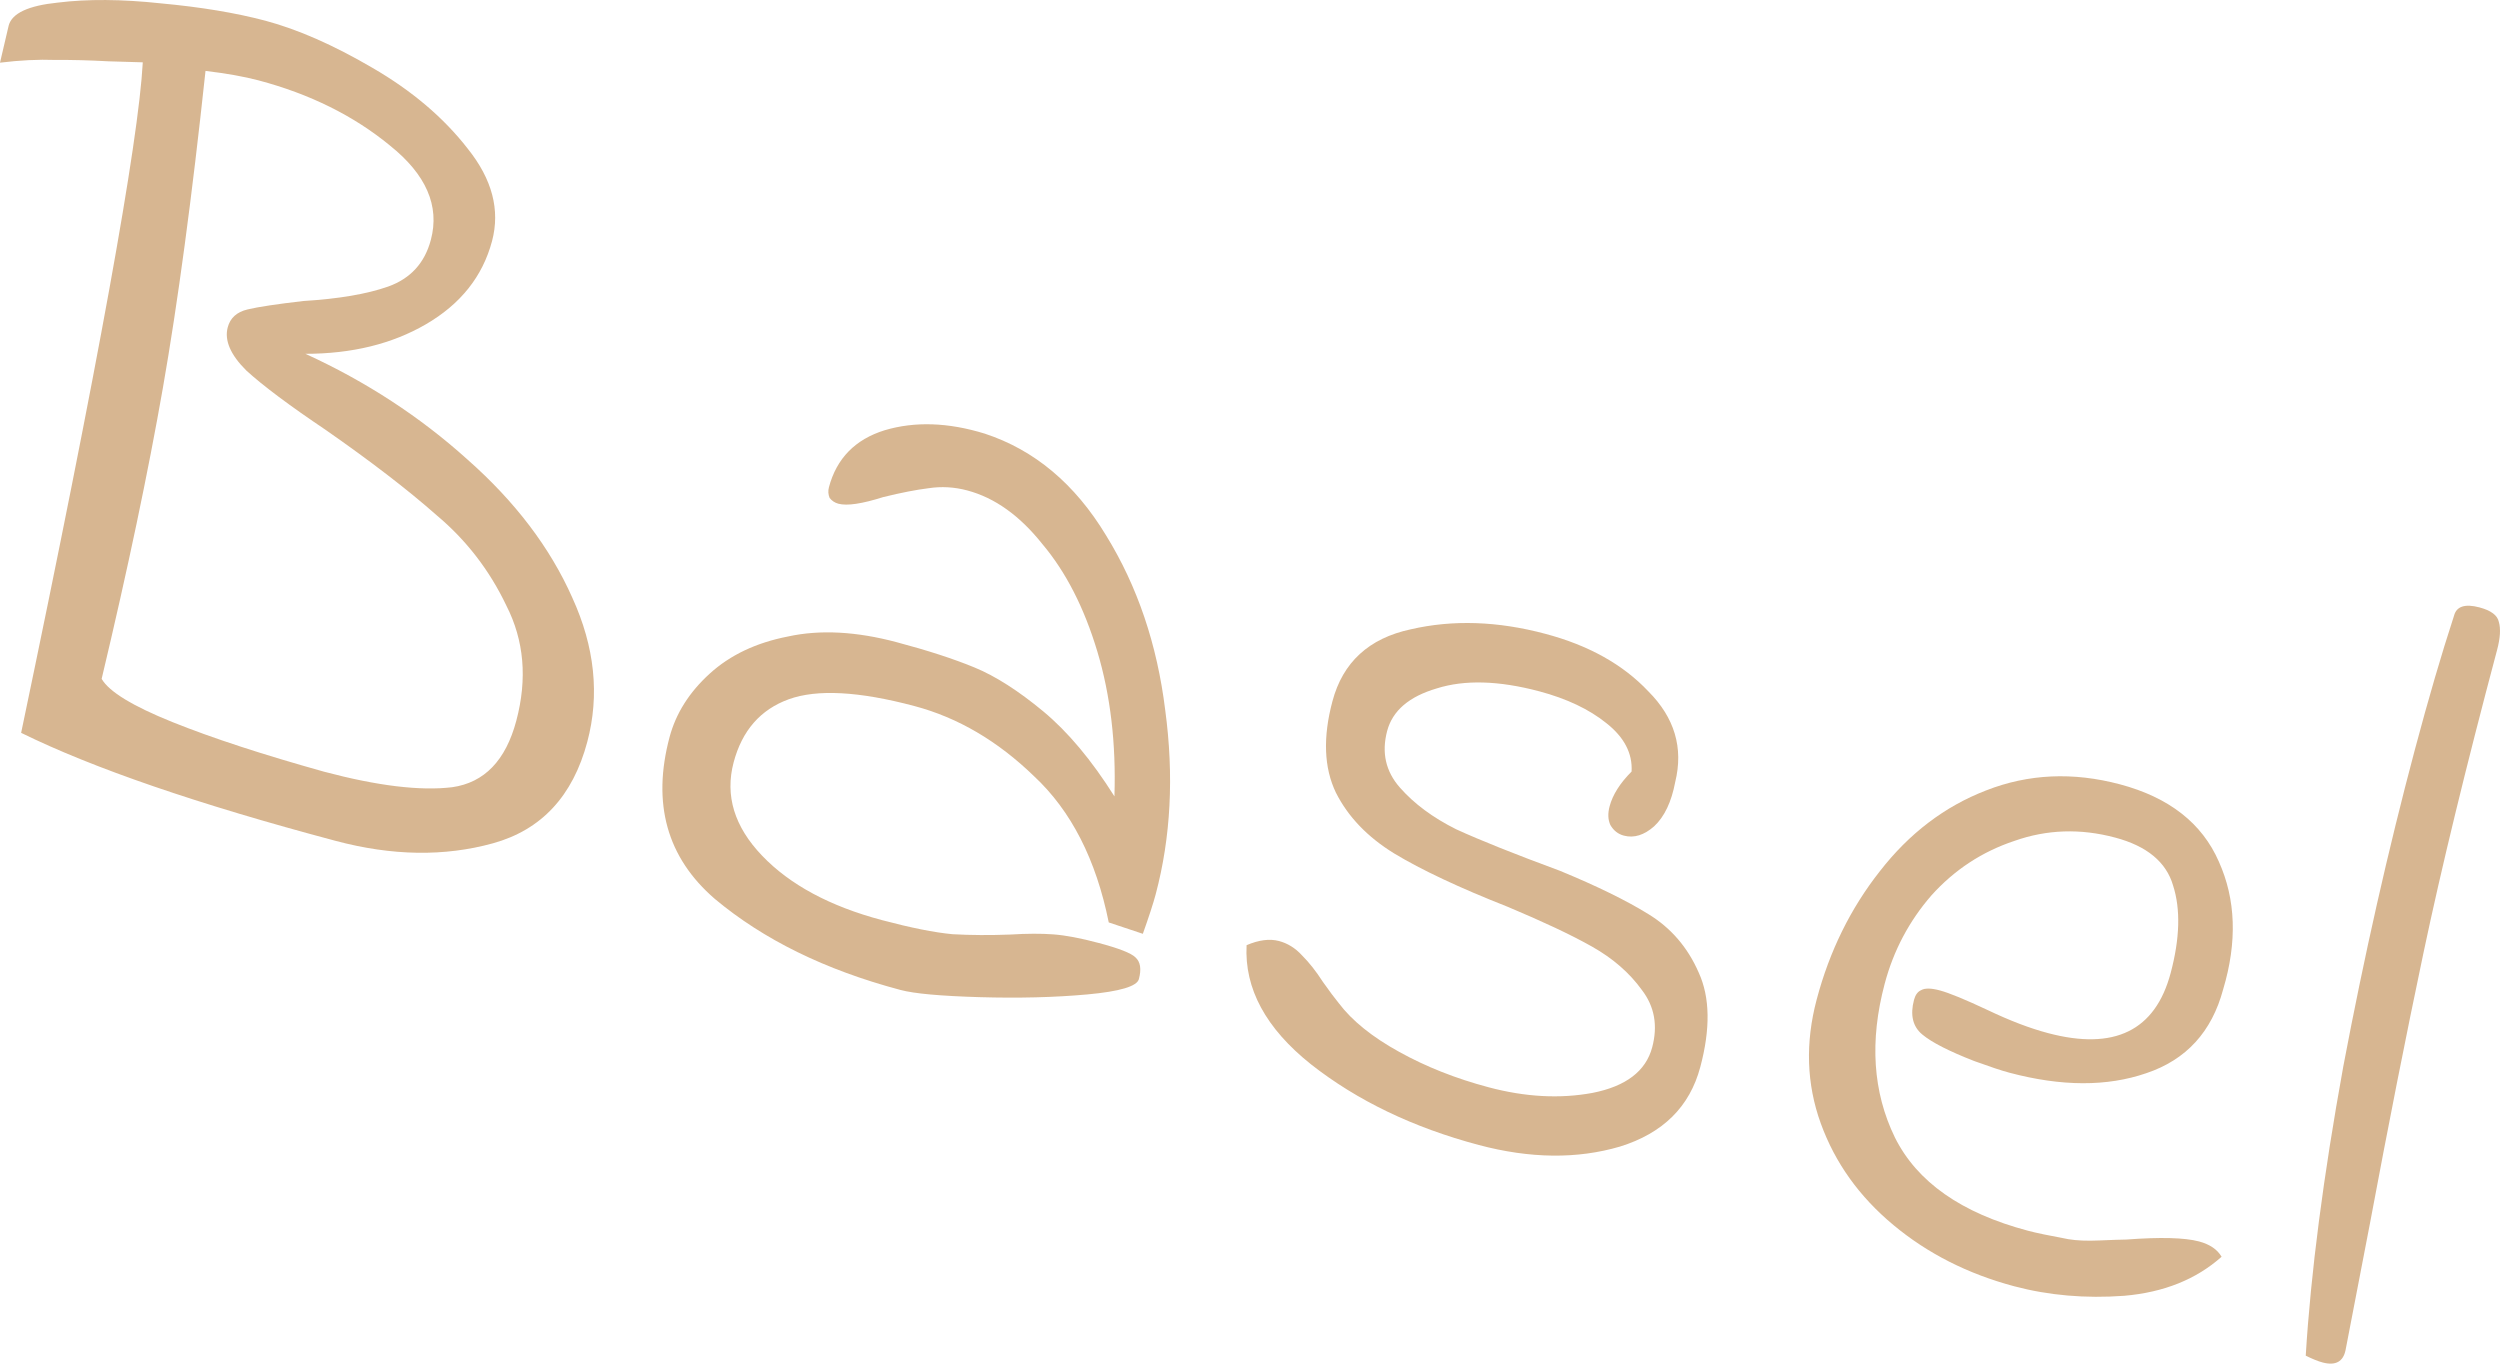
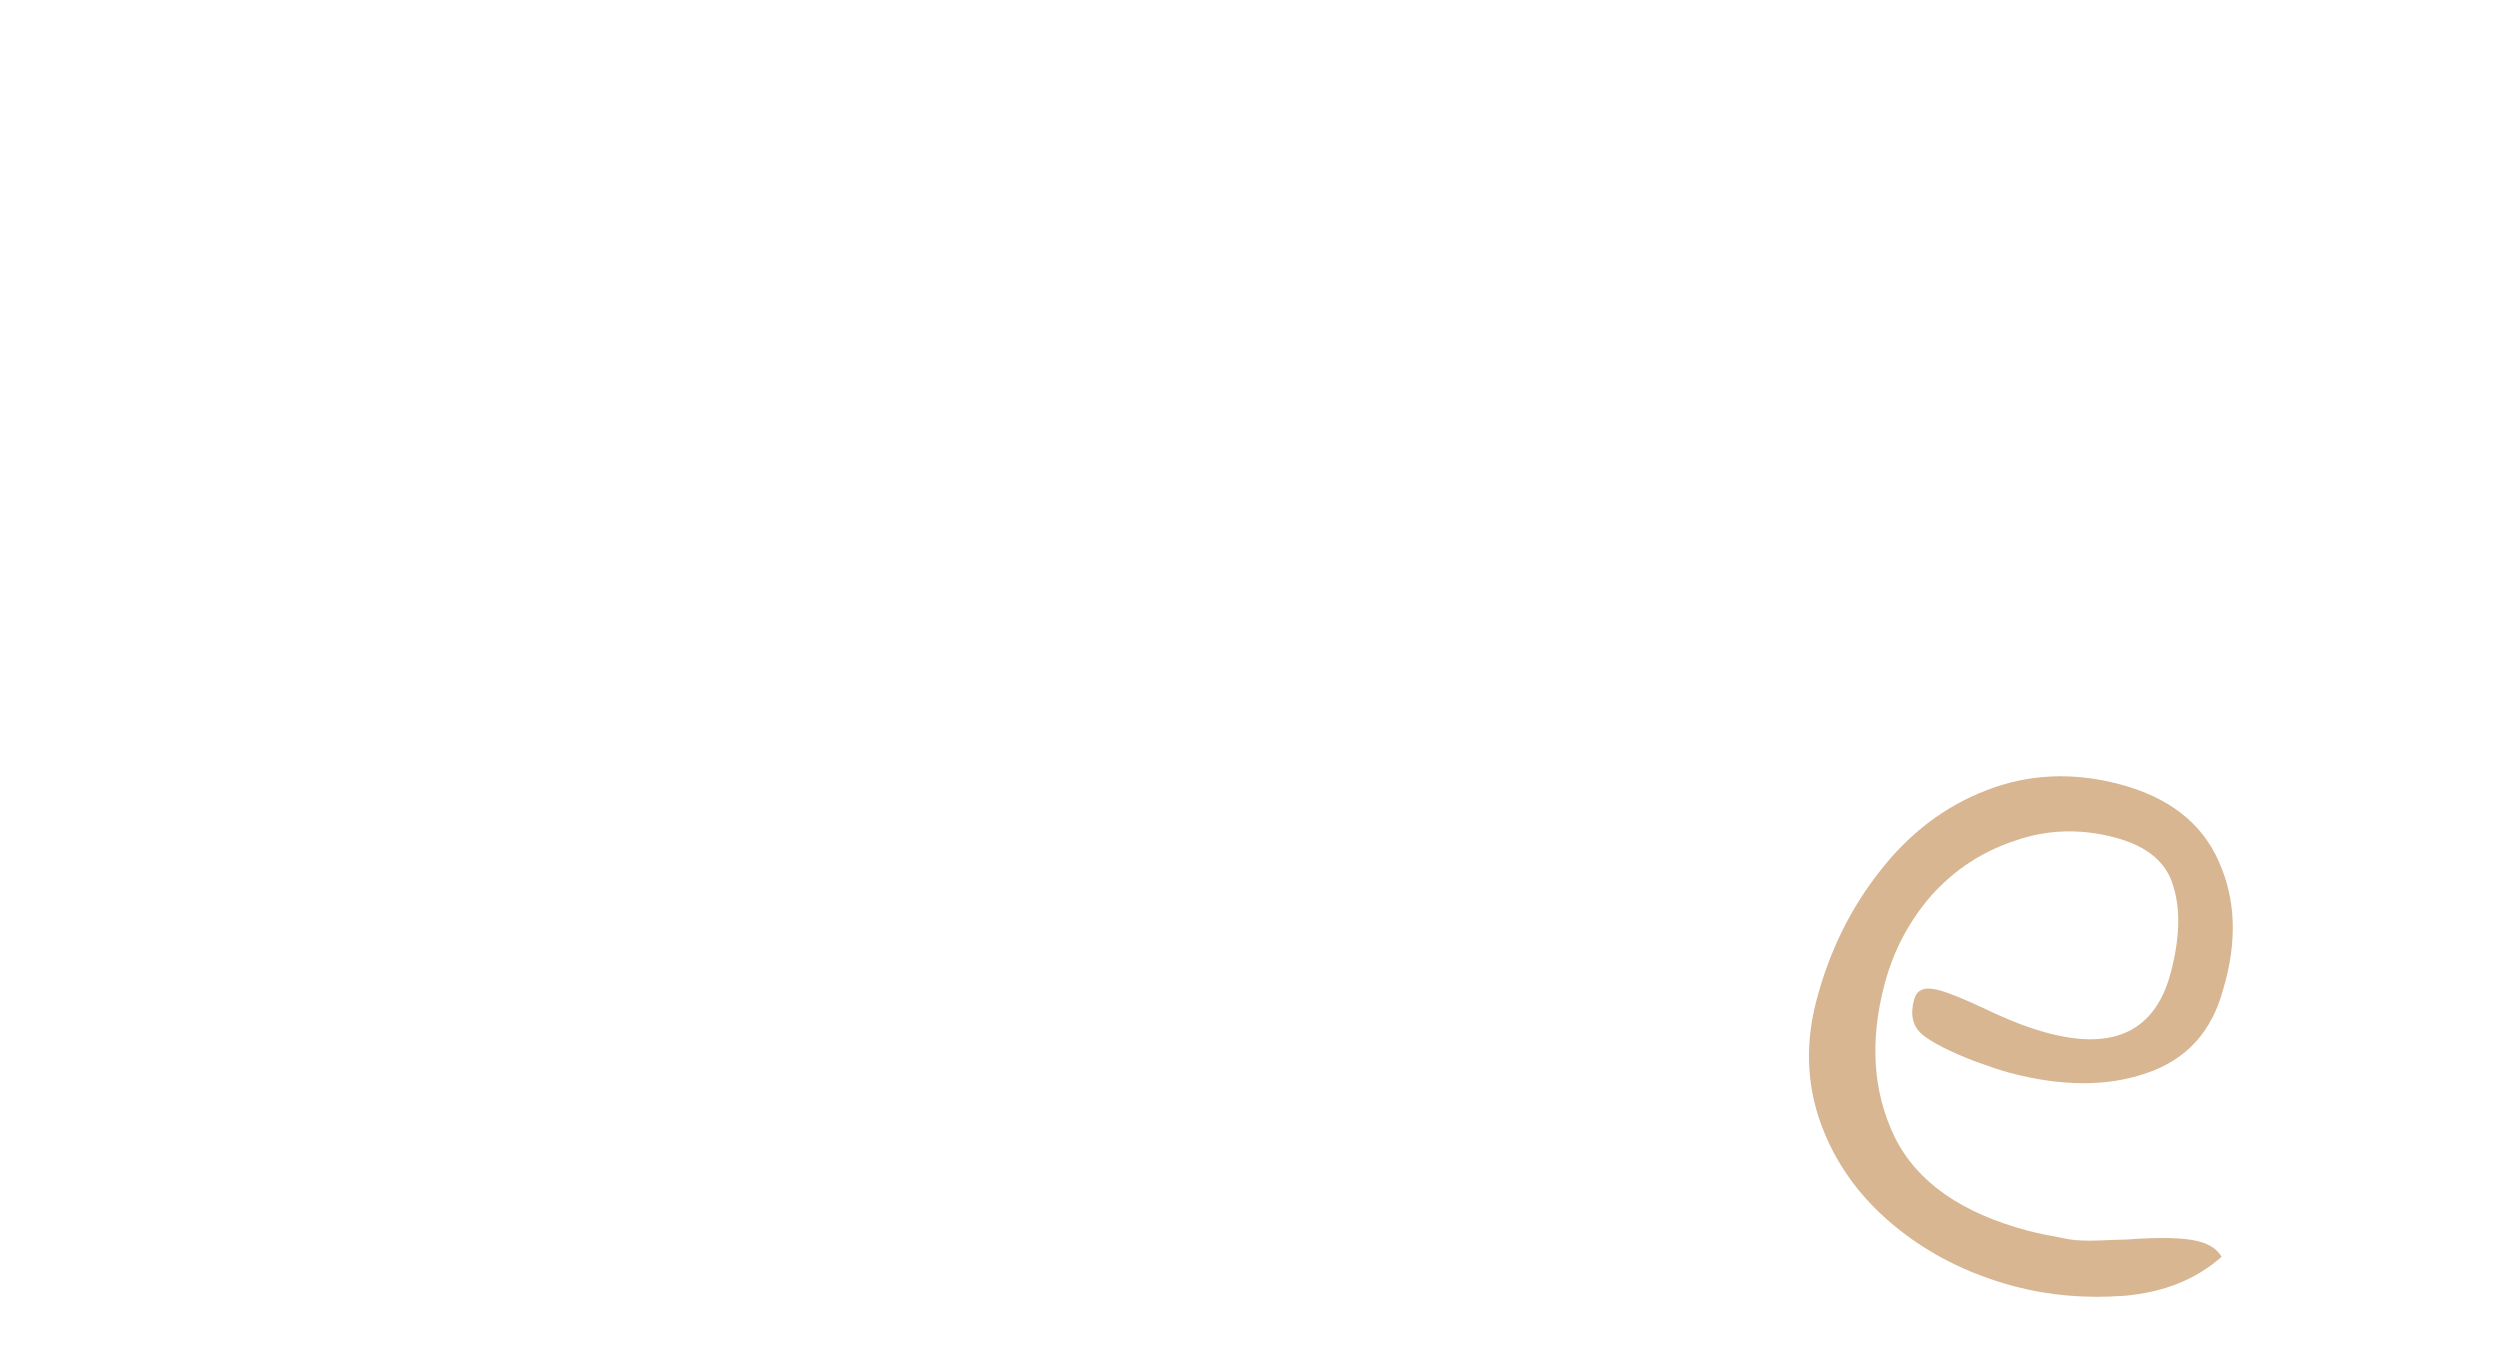
<svg xmlns="http://www.w3.org/2000/svg" fill="none" height="100%" overflow="visible" preserveAspectRatio="none" style="display: block;" viewBox="0 0 44 24" width="100%">
  <g id="Basel" opacity="0.5">
-     <path d="M5.91 14.8C3.482 14.154 1.636 13.52 0.372 12.898C1.724 6.44 2.438 2.506 2.513 1.097L1.905 1.079C1.583 1.061 1.272 1.053 0.972 1.055C0.676 1.044 0.352 1.06 0 1.103L0.153 0.449C0.211 0.233 0.499 0.099 1.016 0.046C1.538 -0.019 2.142 -0.015 2.83 0.059C3.535 0.124 4.147 0.226 4.669 0.364C5.241 0.517 5.868 0.792 6.552 1.192C7.248 1.595 7.809 2.071 8.234 2.619C8.663 3.155 8.805 3.697 8.66 4.243C8.494 4.866 8.105 5.354 7.493 5.709C6.898 6.054 6.192 6.227 5.375 6.227C6.443 6.715 7.394 7.336 8.228 8.088C9.066 8.828 9.681 9.638 10.072 10.518C10.468 11.386 10.556 12.232 10.336 13.058C10.082 14.011 9.529 14.606 8.676 14.842C7.824 15.078 6.902 15.064 5.91 14.8ZM5.704 13.582C6.645 13.832 7.396 13.923 7.959 13.855C8.525 13.774 8.901 13.384 9.087 12.685C9.283 11.948 9.225 11.273 8.912 10.659C8.615 10.035 8.205 9.504 7.682 9.066C7.175 8.618 6.525 8.119 5.733 7.567C5.098 7.14 4.632 6.792 4.336 6.522C4.056 6.244 3.947 5.99 4.008 5.761C4.052 5.596 4.168 5.491 4.357 5.446C4.546 5.401 4.872 5.352 5.336 5.298C5.959 5.26 6.458 5.175 6.833 5.043C7.225 4.902 7.475 4.629 7.583 4.222C7.742 3.625 7.501 3.071 6.861 2.56C6.225 2.037 5.455 1.655 4.552 1.415C4.298 1.348 3.986 1.292 3.617 1.248C3.379 3.471 3.129 5.33 2.867 6.826C2.608 8.308 2.249 10.016 1.789 11.948C1.92 12.174 2.335 12.427 3.036 12.709C3.737 12.991 4.627 13.281 5.704 13.582Z" fill="#AF6D24" />
-     <path d="M15.848 17.423C14.526 17.072 13.436 16.537 12.579 15.819C11.738 15.092 11.473 14.143 11.784 12.974C11.896 12.555 12.132 12.182 12.491 11.856C12.85 11.529 13.309 11.311 13.87 11.202C14.433 11.079 15.071 11.113 15.783 11.303C16.329 11.448 16.787 11.597 17.155 11.749C17.523 11.901 17.924 12.158 18.359 12.518C18.794 12.879 19.212 13.378 19.614 14.016C19.644 13.085 19.544 12.235 19.313 11.466C19.082 10.697 18.76 10.067 18.346 9.576C17.948 9.075 17.508 8.761 17.025 8.632C16.796 8.571 16.568 8.558 16.341 8.593C16.13 8.619 15.864 8.67 15.544 8.749C15.172 8.867 14.91 8.906 14.757 8.866C14.693 8.849 14.641 8.815 14.601 8.763C14.576 8.702 14.572 8.64 14.589 8.576C14.724 8.068 15.052 7.733 15.571 7.572C16.103 7.414 16.69 7.434 17.332 7.632C18.208 7.92 18.92 8.517 19.468 9.425C20.02 10.32 20.366 11.345 20.508 12.498C20.663 13.655 20.607 14.736 20.34 15.74C20.296 15.905 20.22 16.137 20.114 16.435L19.514 16.235C19.291 15.128 18.852 14.269 18.198 13.66C17.559 13.041 16.859 12.63 16.096 12.427C15.117 12.166 14.379 12.127 13.882 12.307C13.384 12.488 13.061 12.858 12.912 13.417C12.757 14.002 12.924 14.55 13.414 15.061C13.904 15.573 14.607 15.95 15.522 16.194C16.031 16.329 16.444 16.412 16.763 16.442C17.085 16.46 17.425 16.462 17.782 16.448C18.073 16.43 18.325 16.429 18.539 16.445C18.752 16.461 19.018 16.511 19.336 16.596C19.692 16.69 19.908 16.775 19.983 16.849C20.071 16.927 20.092 17.055 20.044 17.233C20.01 17.36 19.707 17.45 19.136 17.502C18.564 17.554 17.933 17.57 17.244 17.55C16.555 17.53 16.09 17.488 15.848 17.423Z" fill="#AF6D24" />
-     <path d="M21.94 16.635C22.155 16.543 22.346 16.518 22.511 16.562C22.663 16.603 22.798 16.686 22.914 16.813C23.043 16.942 23.165 17.097 23.28 17.277C23.399 17.445 23.494 17.573 23.566 17.66C23.798 17.966 24.151 18.251 24.626 18.513C25.1 18.776 25.624 18.983 26.196 19.135C26.844 19.308 27.455 19.341 28.028 19.235C28.617 19.119 28.967 18.852 29.079 18.432C29.18 18.051 29.12 17.715 28.898 17.425C28.679 17.121 28.386 16.867 28.019 16.66C27.652 16.453 27.156 16.22 26.531 15.958C25.681 15.623 25.016 15.31 24.535 15.019C24.067 14.731 23.726 14.375 23.512 13.951C23.302 13.514 23.281 12.977 23.451 12.342C23.633 11.656 24.093 11.234 24.829 11.076C25.569 10.905 26.358 10.931 27.197 11.155C27.96 11.357 28.565 11.695 29.011 12.168C29.473 12.631 29.631 13.163 29.484 13.763C29.418 14.113 29.295 14.373 29.113 14.543C28.936 14.699 28.758 14.754 28.58 14.707C28.478 14.68 28.399 14.618 28.343 14.521C28.3 14.428 28.295 14.318 28.329 14.191C28.383 13.988 28.512 13.784 28.716 13.579C28.734 13.258 28.585 12.973 28.27 12.726C27.967 12.482 27.574 12.296 27.091 12.167C26.379 11.978 25.778 11.961 25.287 12.116C24.8 12.259 24.509 12.508 24.414 12.864C24.313 13.245 24.388 13.578 24.639 13.862C24.89 14.147 25.219 14.391 25.628 14.595C26.053 14.79 26.662 15.033 27.455 15.326C28.105 15.594 28.623 15.848 29.009 16.087C29.407 16.329 29.704 16.673 29.898 17.119C30.096 17.553 30.105 18.106 29.925 18.78C29.739 19.479 29.268 19.945 28.511 20.18C27.758 20.401 26.93 20.392 26.027 20.152C24.87 19.844 23.887 19.371 23.076 18.734C22.279 18.1 21.9 17.4 21.94 16.635Z" fill="#AF6D24" />
    <path d="M35.449 22.638C34.636 22.421 33.928 22.063 33.326 21.562C32.724 21.062 32.297 20.465 32.046 19.773C31.795 19.08 31.771 18.352 31.974 17.59C32.2 16.738 32.571 15.986 33.085 15.334C33.602 14.668 34.225 14.194 34.954 13.912C35.699 13.62 36.484 13.584 37.311 13.804C38.175 14.034 38.756 14.488 39.052 15.165C39.351 15.83 39.377 16.579 39.128 17.411C38.928 18.16 38.477 18.653 37.775 18.888C37.085 19.126 36.283 19.124 35.367 18.88C35.227 18.843 35.021 18.774 34.748 18.675C34.304 18.502 33.998 18.346 33.831 18.206C33.664 18.067 33.616 17.863 33.687 17.596C33.711 17.508 33.753 17.451 33.814 17.426C33.879 17.389 33.987 17.39 34.14 17.431C34.305 17.475 34.587 17.591 34.987 17.779C35.373 17.963 35.725 18.098 36.043 18.182C37.213 18.493 37.933 18.141 38.204 17.124C38.366 16.514 38.38 16.001 38.246 15.584C38.125 15.171 37.784 14.889 37.225 14.741C36.615 14.578 36.024 14.598 35.453 14.8C34.885 14.989 34.398 15.309 33.993 15.759C33.6 16.212 33.325 16.731 33.17 17.316C32.903 18.32 32.962 19.22 33.349 20.017C33.739 20.802 34.519 21.349 35.689 21.66C35.829 21.698 36.067 21.747 36.405 21.81C36.548 21.834 36.73 21.842 36.95 21.832C37.17 21.823 37.328 21.817 37.424 21.816C38.022 21.771 38.447 21.782 38.702 21.849C38.892 21.9 39.025 21.99 39.1 22.119C38.653 22.517 38.082 22.746 37.385 22.806C36.705 22.856 36.059 22.8 35.449 22.638Z" fill="#AF6D24" />
-     <path d="M40.581 23.86C40.67 22.4 40.891 20.703 41.242 18.769C41.61 16.826 42.03 14.964 42.504 13.185C42.741 12.296 42.97 11.513 43.191 10.836C43.234 10.671 43.384 10.623 43.638 10.69C43.841 10.744 43.955 10.829 43.979 10.944C44.015 11.063 44.005 11.23 43.947 11.446C43.399 13.505 42.969 15.275 42.656 16.757C42.346 18.226 42.032 19.816 41.712 21.528C41.501 22.628 41.358 23.372 41.282 23.761C41.24 23.967 41.105 24.04 40.876 23.979C40.8 23.959 40.702 23.919 40.581 23.86Z" fill="#AF6D24" />
  </g>
</svg>